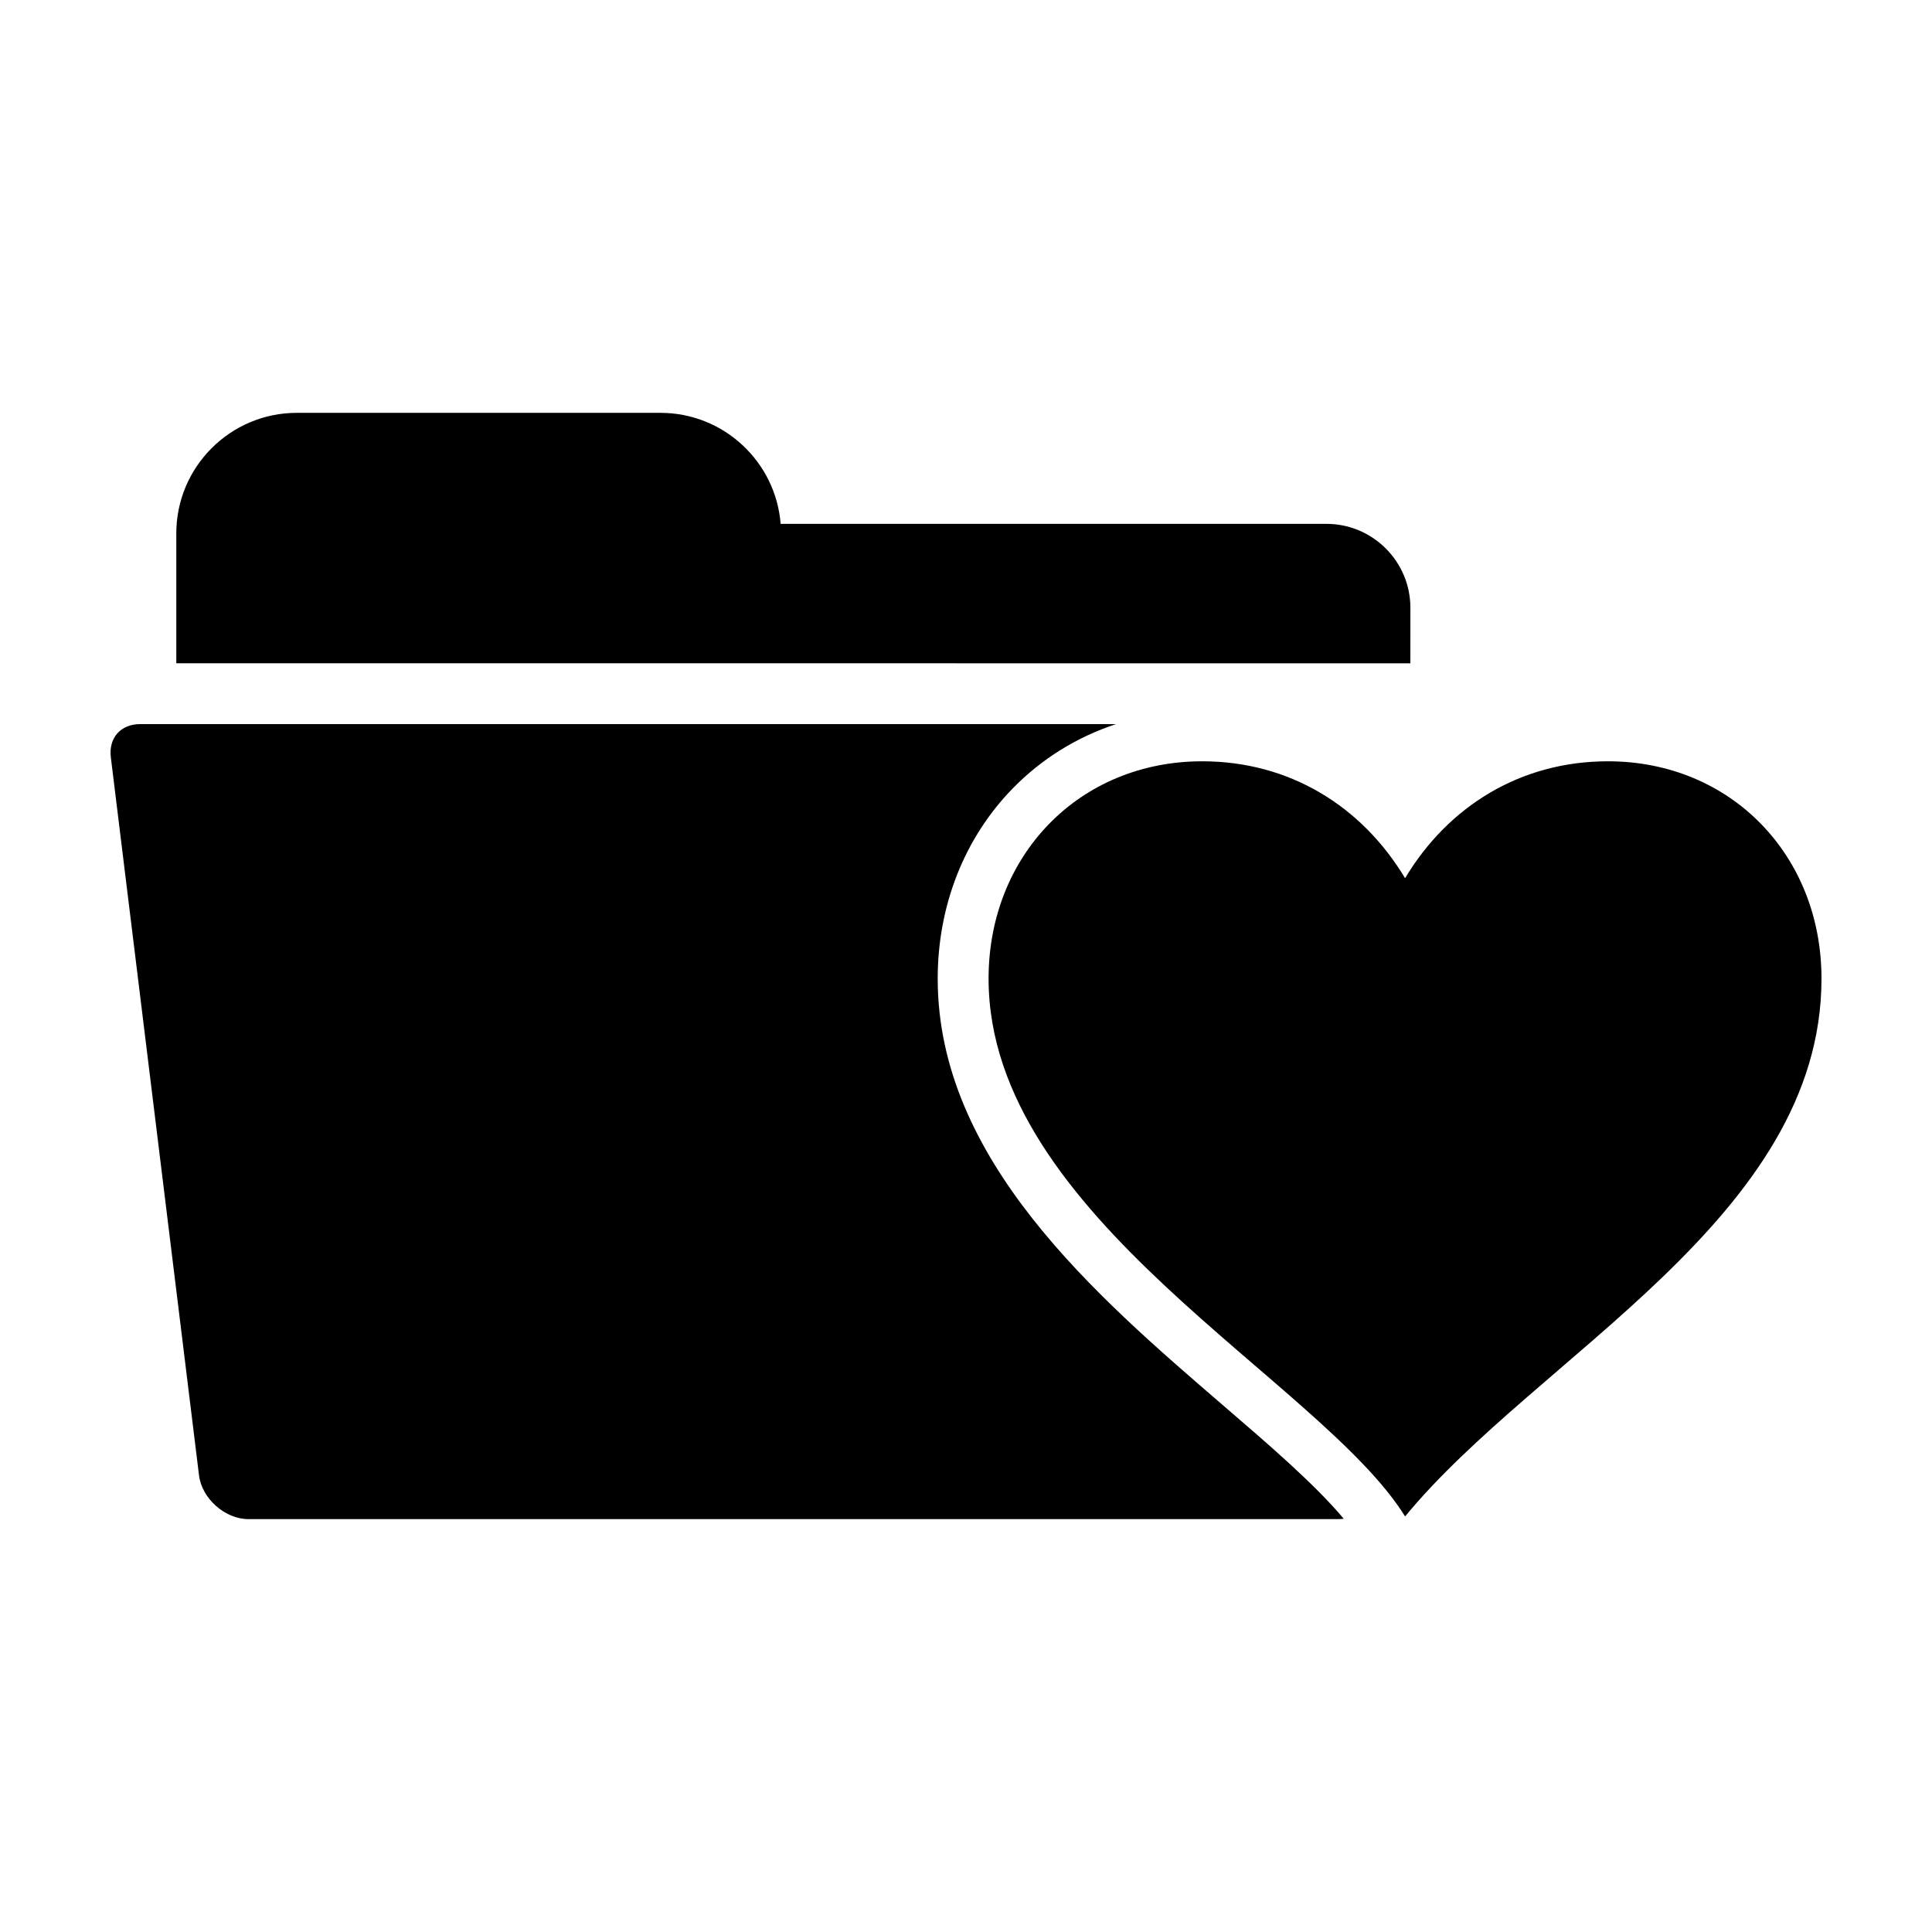
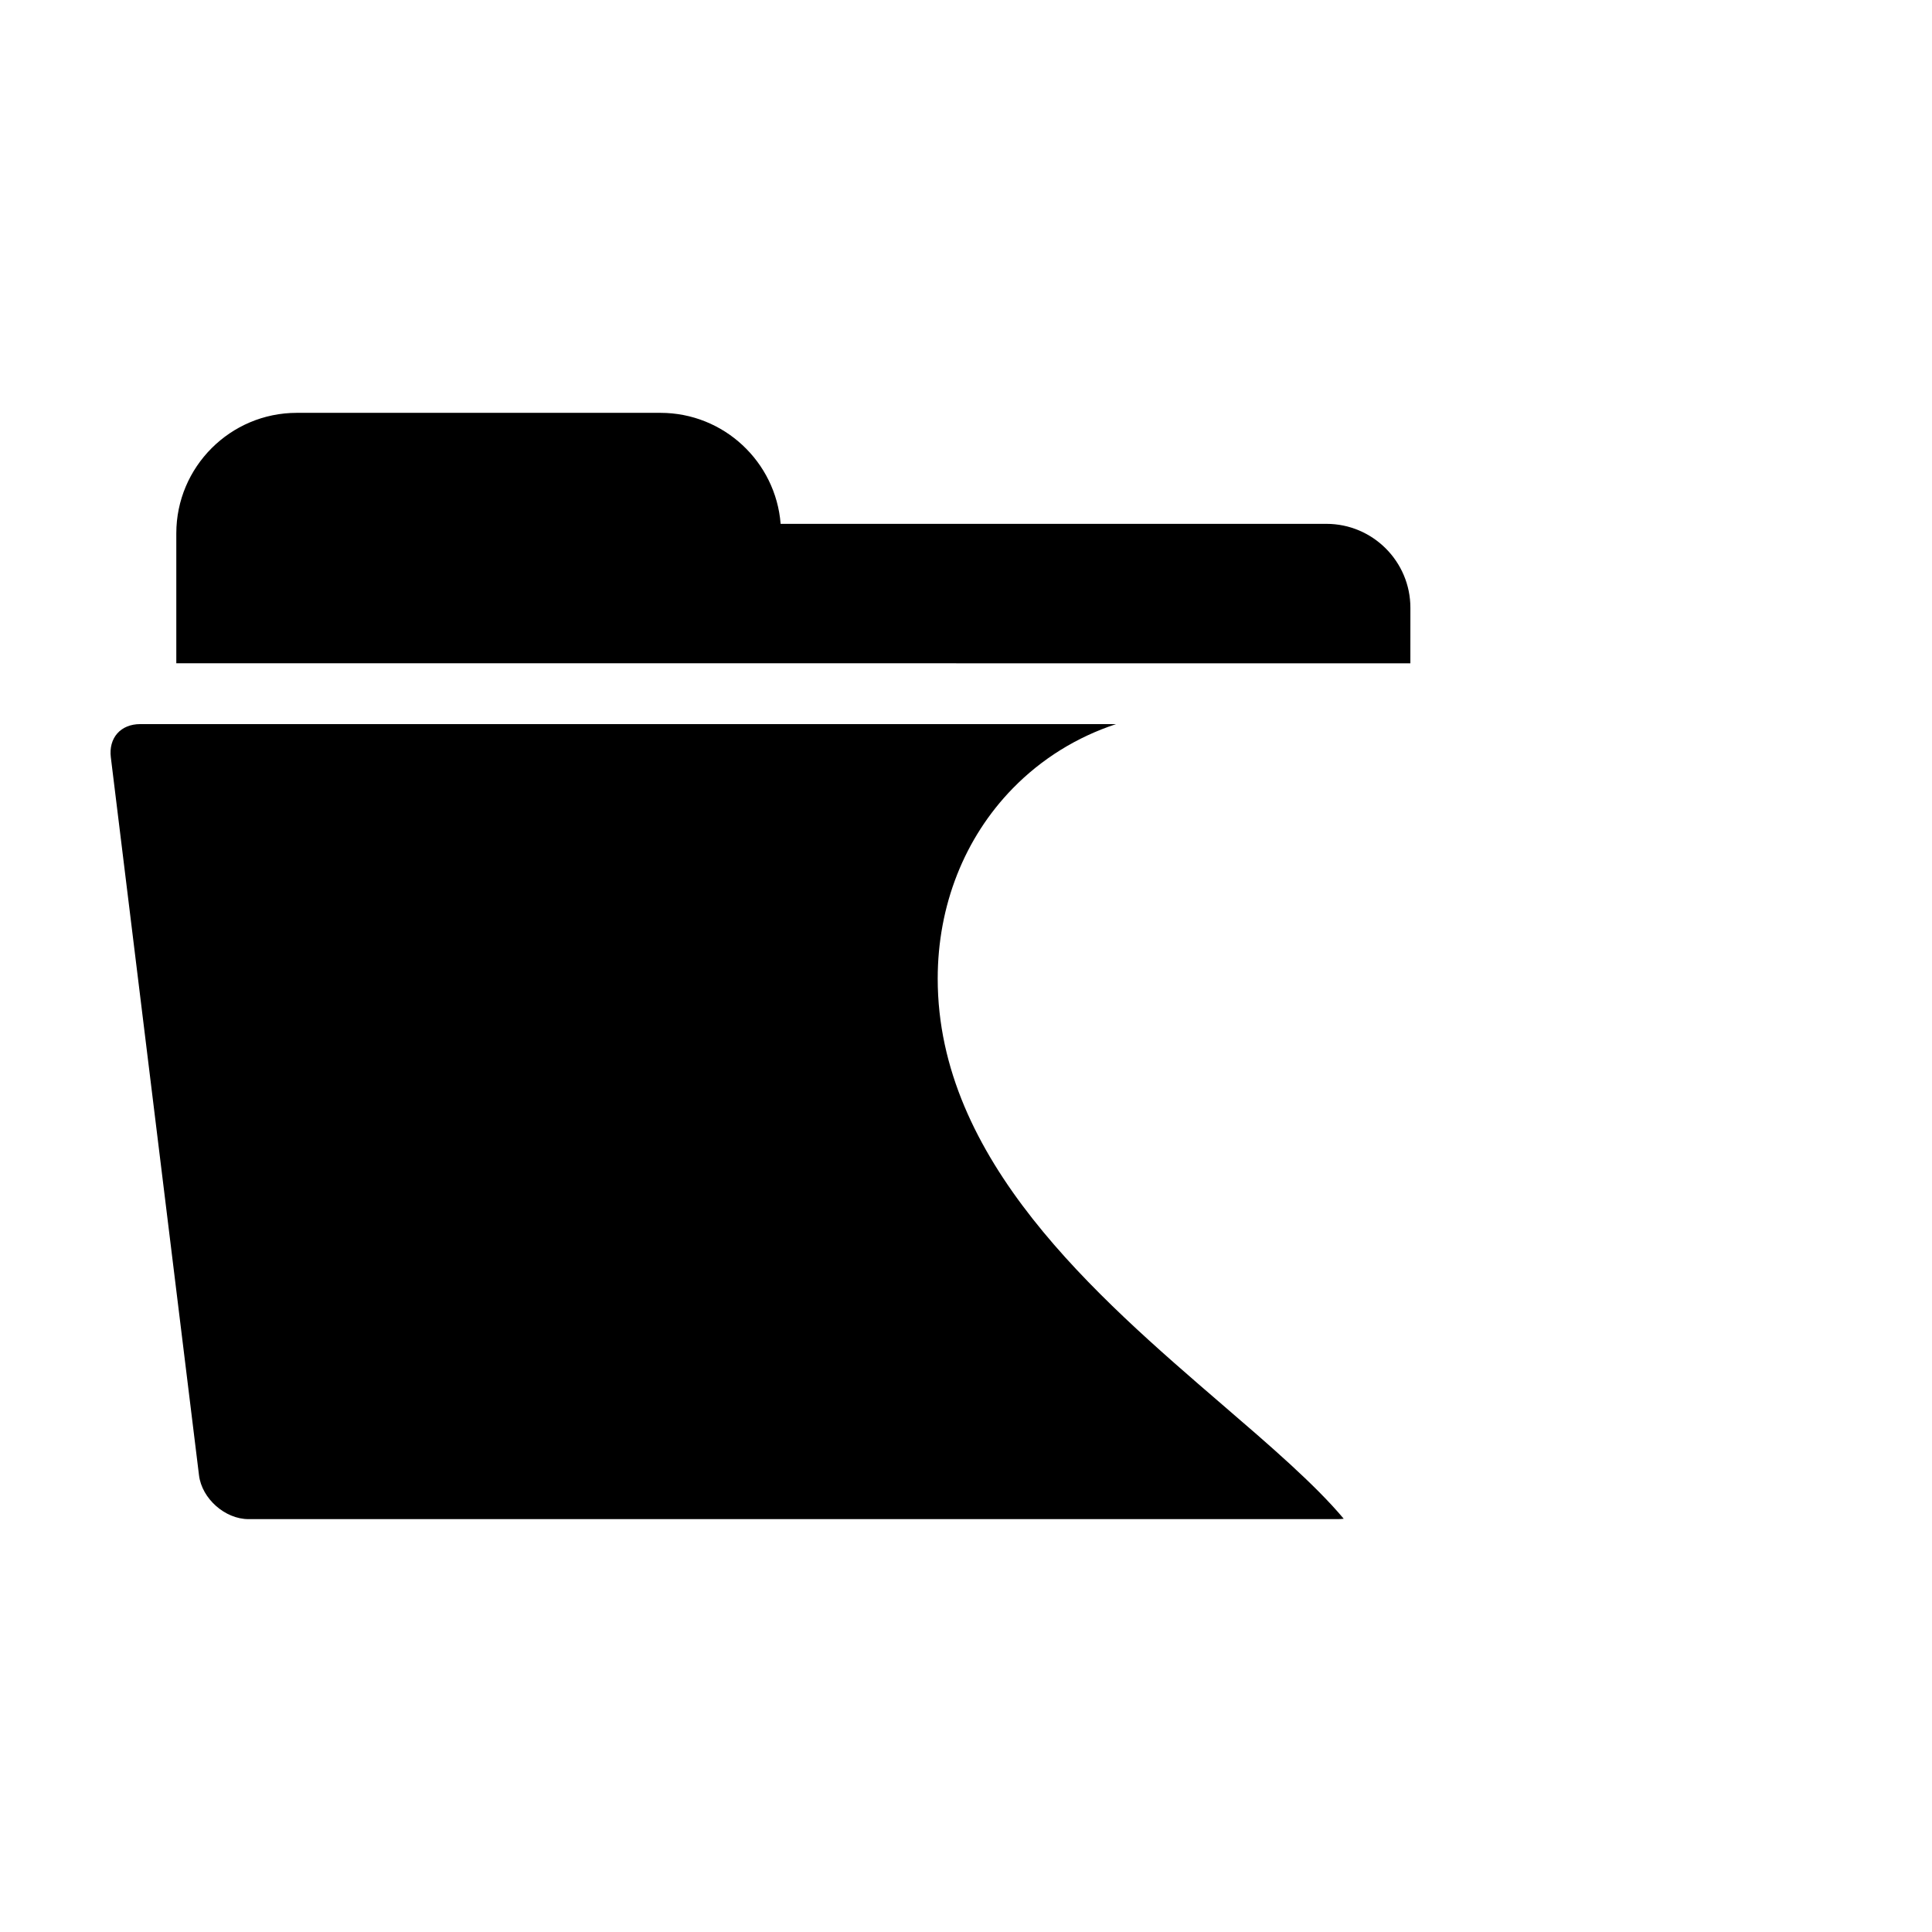
<svg xmlns="http://www.w3.org/2000/svg" fill="#000000" width="800px" height="800px" version="1.1" viewBox="144 144 512 512">
  <g>
    <path d="m517.77 305.08c0-12.273-9.98-22.254-22.254-22.254h-144.64c-1.289-16.438-15.074-29.418-31.84-29.418h-96.375c-17.613 0-31.938 14.328-31.938 31.938v34.422l327.04 0.02z" />
-     <path d="m462.6 345.75c-32.641 0-56.617 24.969-56.617 57.59 0 63.328 87.977 106.41 110.38 142.53 35.211-42.809 110.35-79.203 110.35-142.53 0.012-32.641-23.992-57.59-56.602-57.59-23.023 0-42.238 11.785-53.75 30.98-11.535-19.191-30.715-30.98-53.758-30.98z" />
    <path d="m196.74 534.97c0.762 6.191 6.898 11.617 13.129 11.617h288.75c0.5 0 0.988-0.051 1.48-0.109-7.621-9.094-19.598-19.406-32.133-30.191-33.625-28.949-75.465-64.973-75.465-112.93 0-19.387 7.07-37.301 19.906-50.445 7.656-7.84 16.992-13.602 27.348-17.012l-258.62-0.004c-2.492 0-4.644 0.875-6.051 2.469-1.41 1.594-2.016 3.836-1.715 6.309z" />
  </g>
</svg>